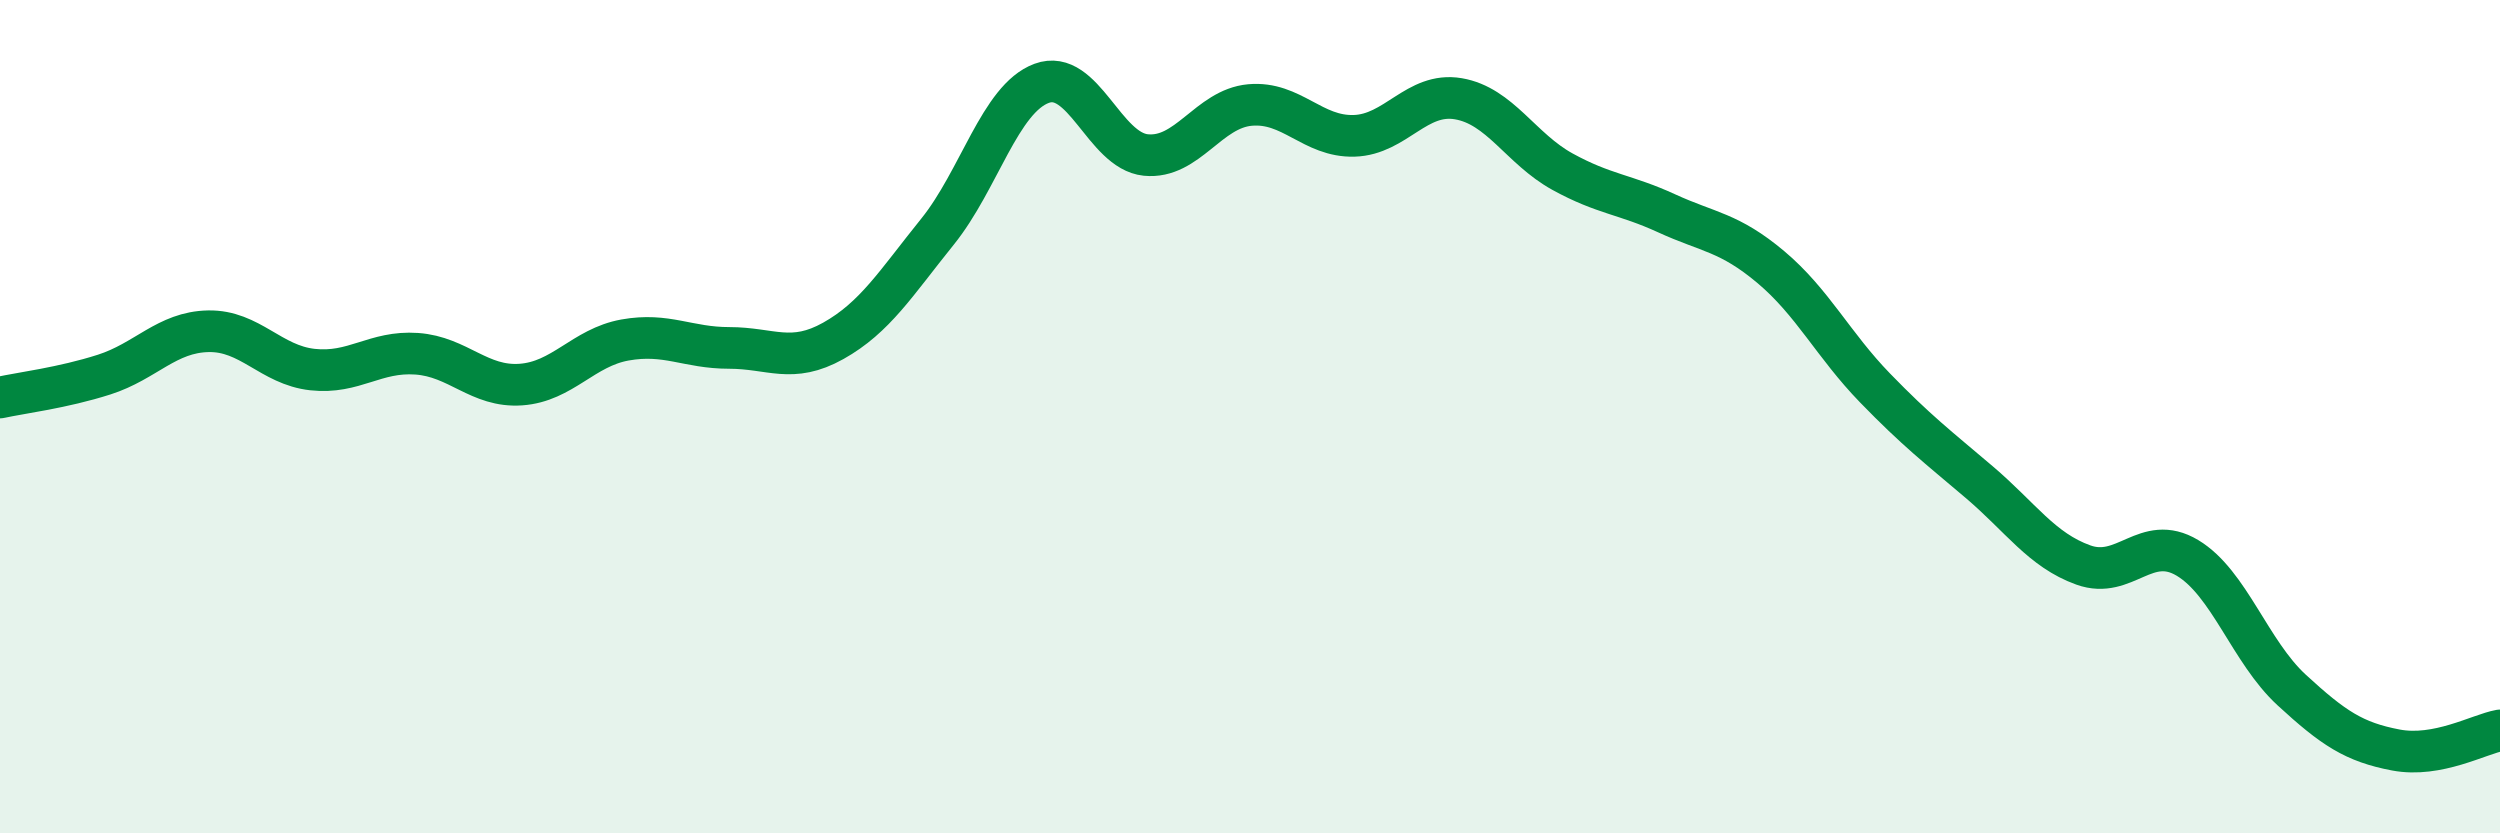
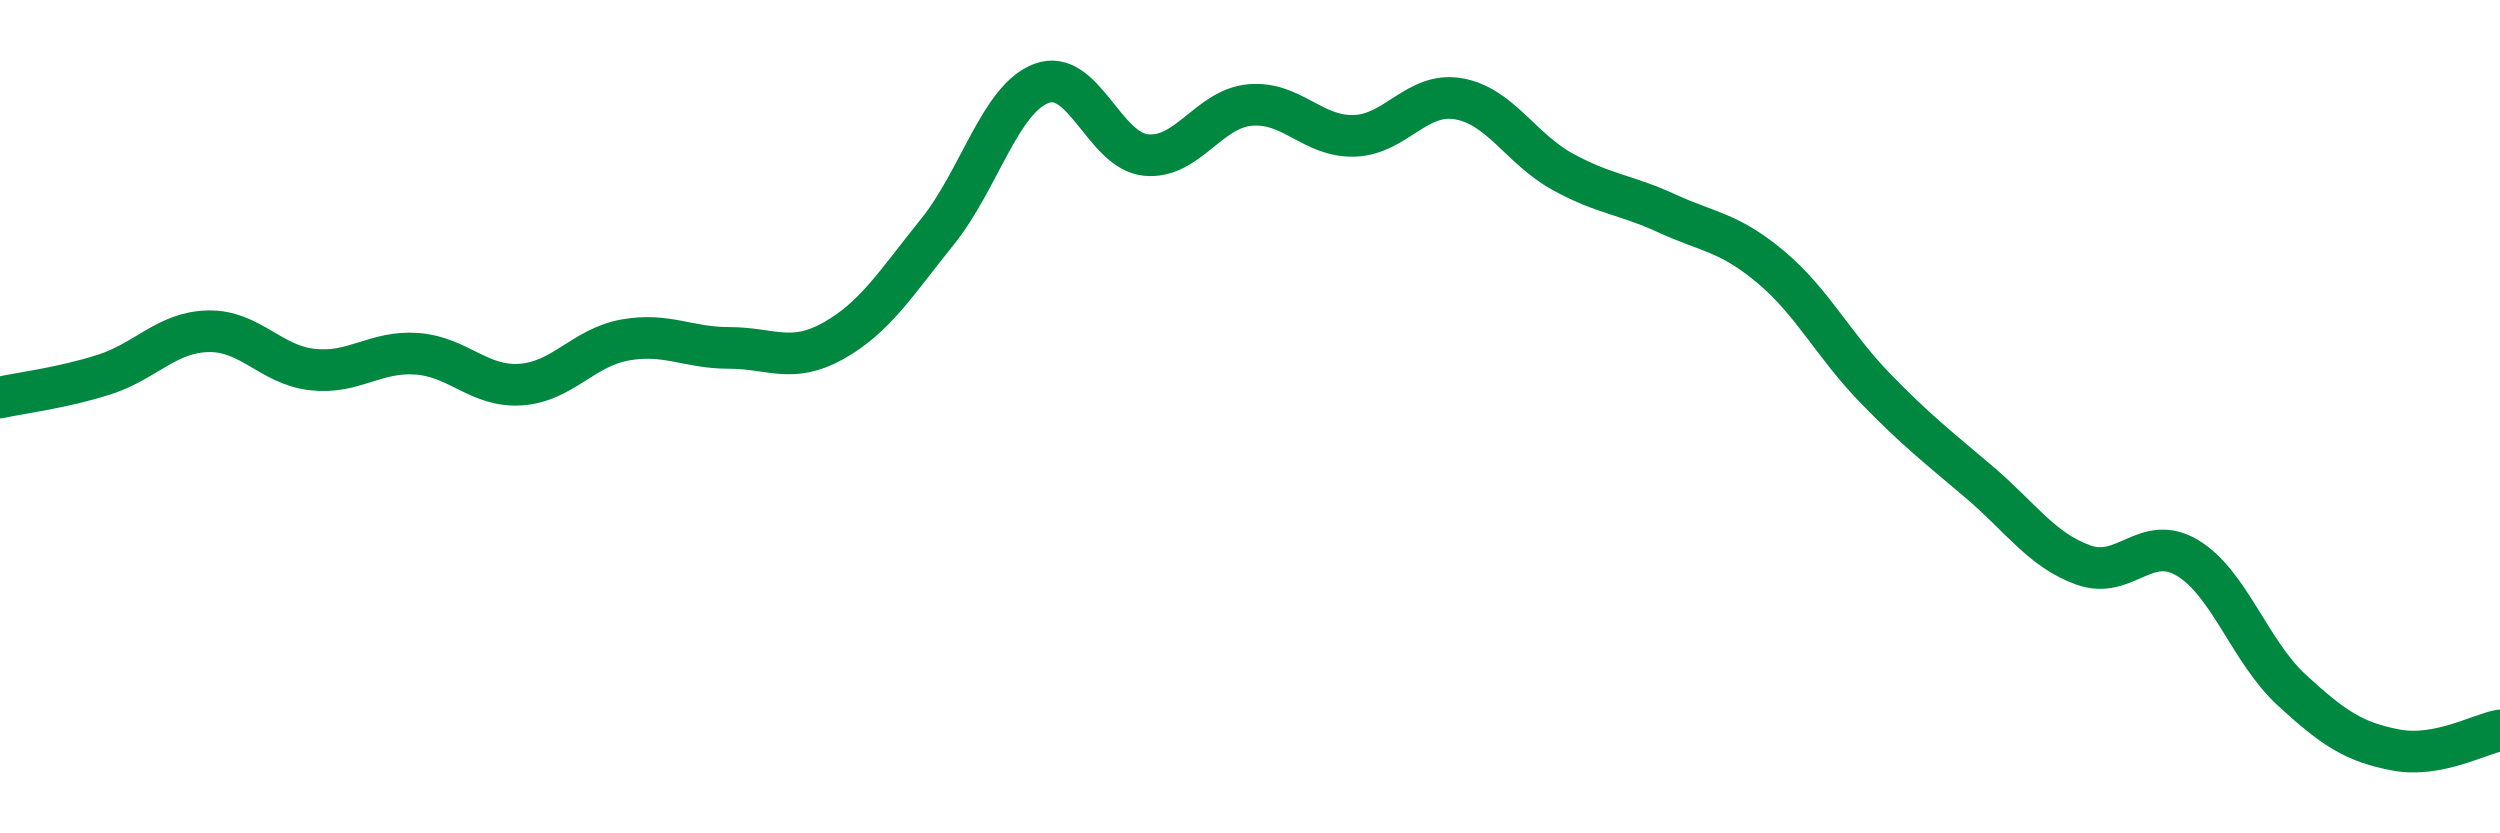
<svg xmlns="http://www.w3.org/2000/svg" width="60" height="20" viewBox="0 0 60 20">
-   <path d="M 0,9.54 C 0.5,9.43 1.5,9.31 2.5,8.99 C 3.5,8.67 4,7.97 5,7.95 C 6,7.93 6.5,8.76 7.5,8.87 C 8.5,8.98 9,8.42 10,8.49 C 11,8.56 11.5,9.3 12.5,9.23 C 13.5,9.16 14,8.34 15,8.16 C 16,7.98 16.5,8.35 17.5,8.35 C 18.5,8.35 19,8.74 20,8.18 C 21,7.62 21.5,6.8 22.5,5.56 C 23.5,4.32 24,2.37 25,2 C 26,1.63 26.5,3.62 27.5,3.72 C 28.5,3.82 29,2.61 30,2.52 C 31,2.43 31.5,3.29 32.5,3.26 C 33.5,3.23 34,2.2 35,2.37 C 36,2.54 36.5,3.57 37.5,4.12 C 38.5,4.67 39,4.66 40,5.12 C 41,5.58 41.5,5.57 42.5,6.41 C 43.5,7.25 44,8.28 45,9.31 C 46,10.34 46.5,10.72 47.5,11.57 C 48.5,12.42 49,13.2 50,13.56 C 51,13.92 51.5,12.79 52.5,13.39 C 53.5,13.99 54,15.64 55,16.56 C 56,17.48 56.5,17.81 57.5,18 C 58.5,18.19 59.5,17.62 60,17.53L60 20L0 20Z" fill="#008740" opacity="0.1" stroke-linecap="round" stroke-linejoin="round" />
  <path d="M 0,9.54 C 0.5,9.43 1.5,9.31 2.5,8.99 C 3.5,8.67 4,7.97 5,7.95 C 6,7.93 6.5,8.76 7.5,8.87 C 8.5,8.98 9,8.42 10,8.49 C 11,8.56 11.5,9.3 12.5,9.23 C 13.5,9.16 14,8.34 15,8.16 C 16,7.98 16.5,8.35 17.5,8.35 C 18.5,8.35 19,8.74 20,8.18 C 21,7.62 21.5,6.8 22.5,5.56 C 23.5,4.32 24,2.37 25,2 C 26,1.63 26.5,3.62 27.5,3.72 C 28.5,3.82 29,2.61 30,2.52 C 31,2.43 31.5,3.29 32.5,3.26 C 33.5,3.23 34,2.2 35,2.37 C 36,2.54 36.5,3.57 37.5,4.12 C 38.5,4.67 39,4.66 40,5.12 C 41,5.58 41.5,5.57 42.5,6.41 C 43.5,7.25 44,8.28 45,9.31 C 46,10.34 46.5,10.72 47.5,11.57 C 48.5,12.42 49,13.2 50,13.56 C 51,13.92 51.5,12.79 52.5,13.39 C 53.5,13.99 54,15.64 55,16.56 C 56,17.48 56.5,17.81 57.5,18 C 58.5,18.19 59.5,17.62 60,17.53" stroke="#008740" stroke-width="1" fill="none" stroke-linecap="round" stroke-linejoin="round" />
</svg>